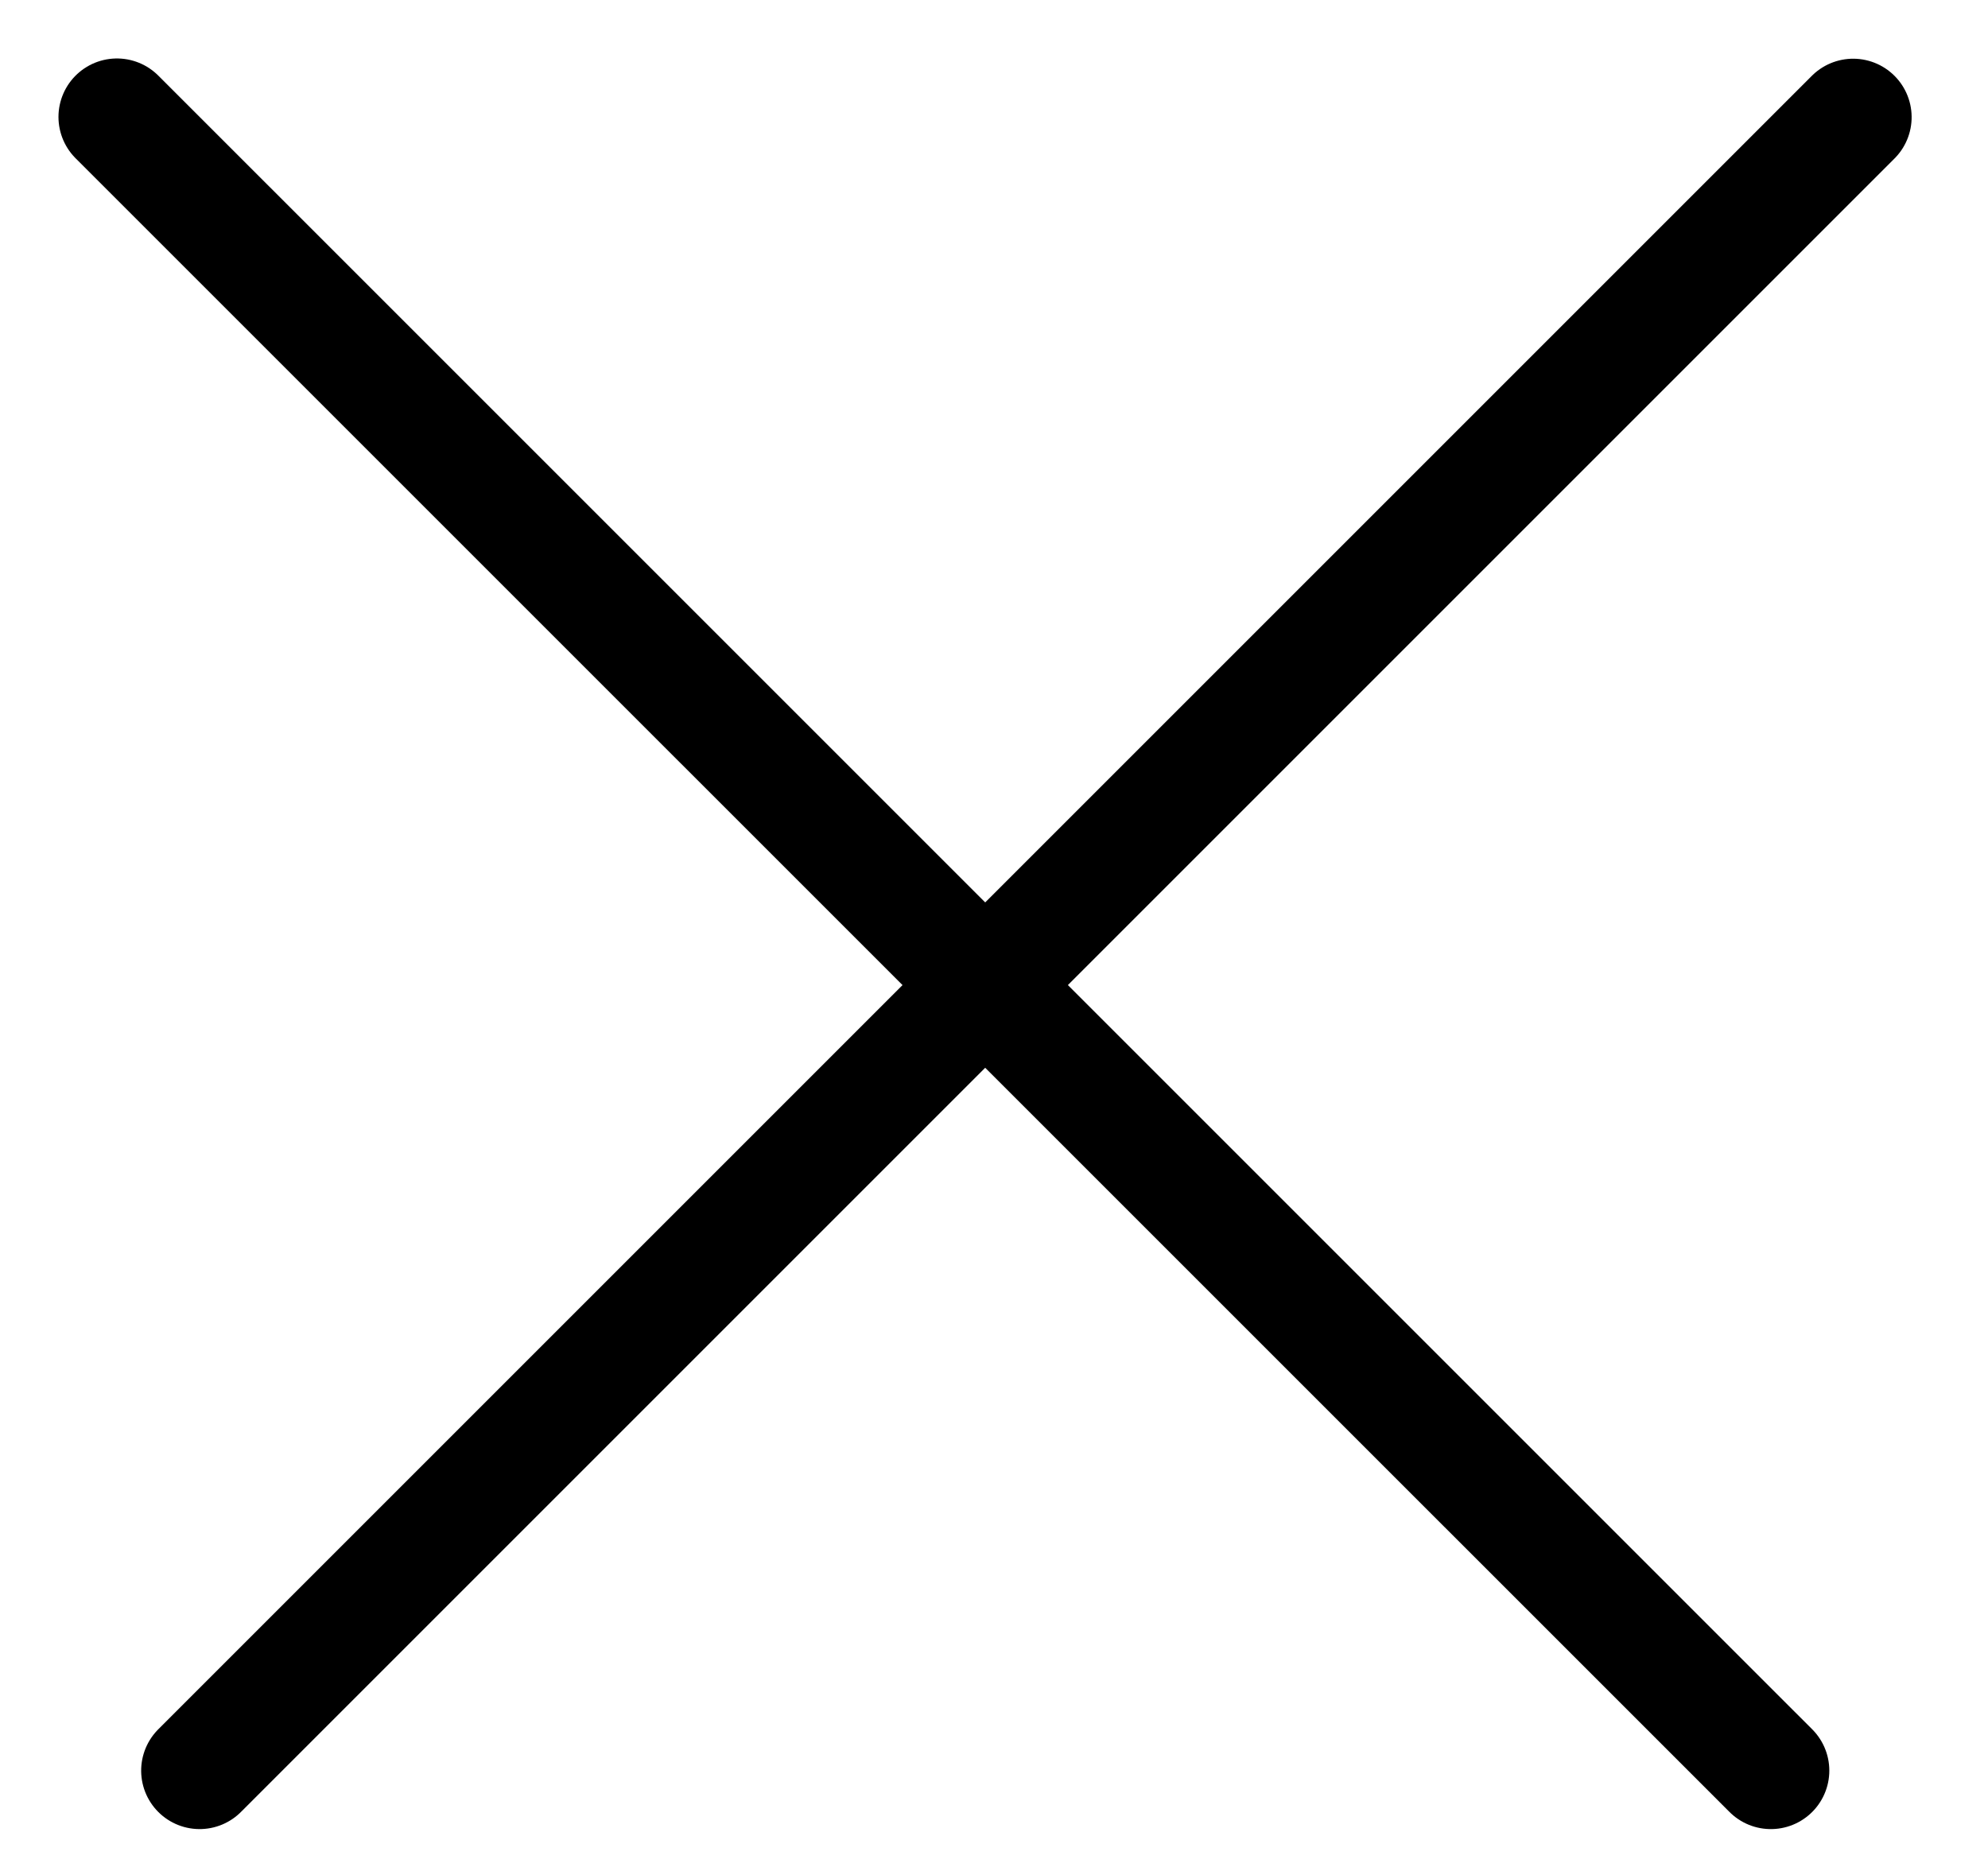
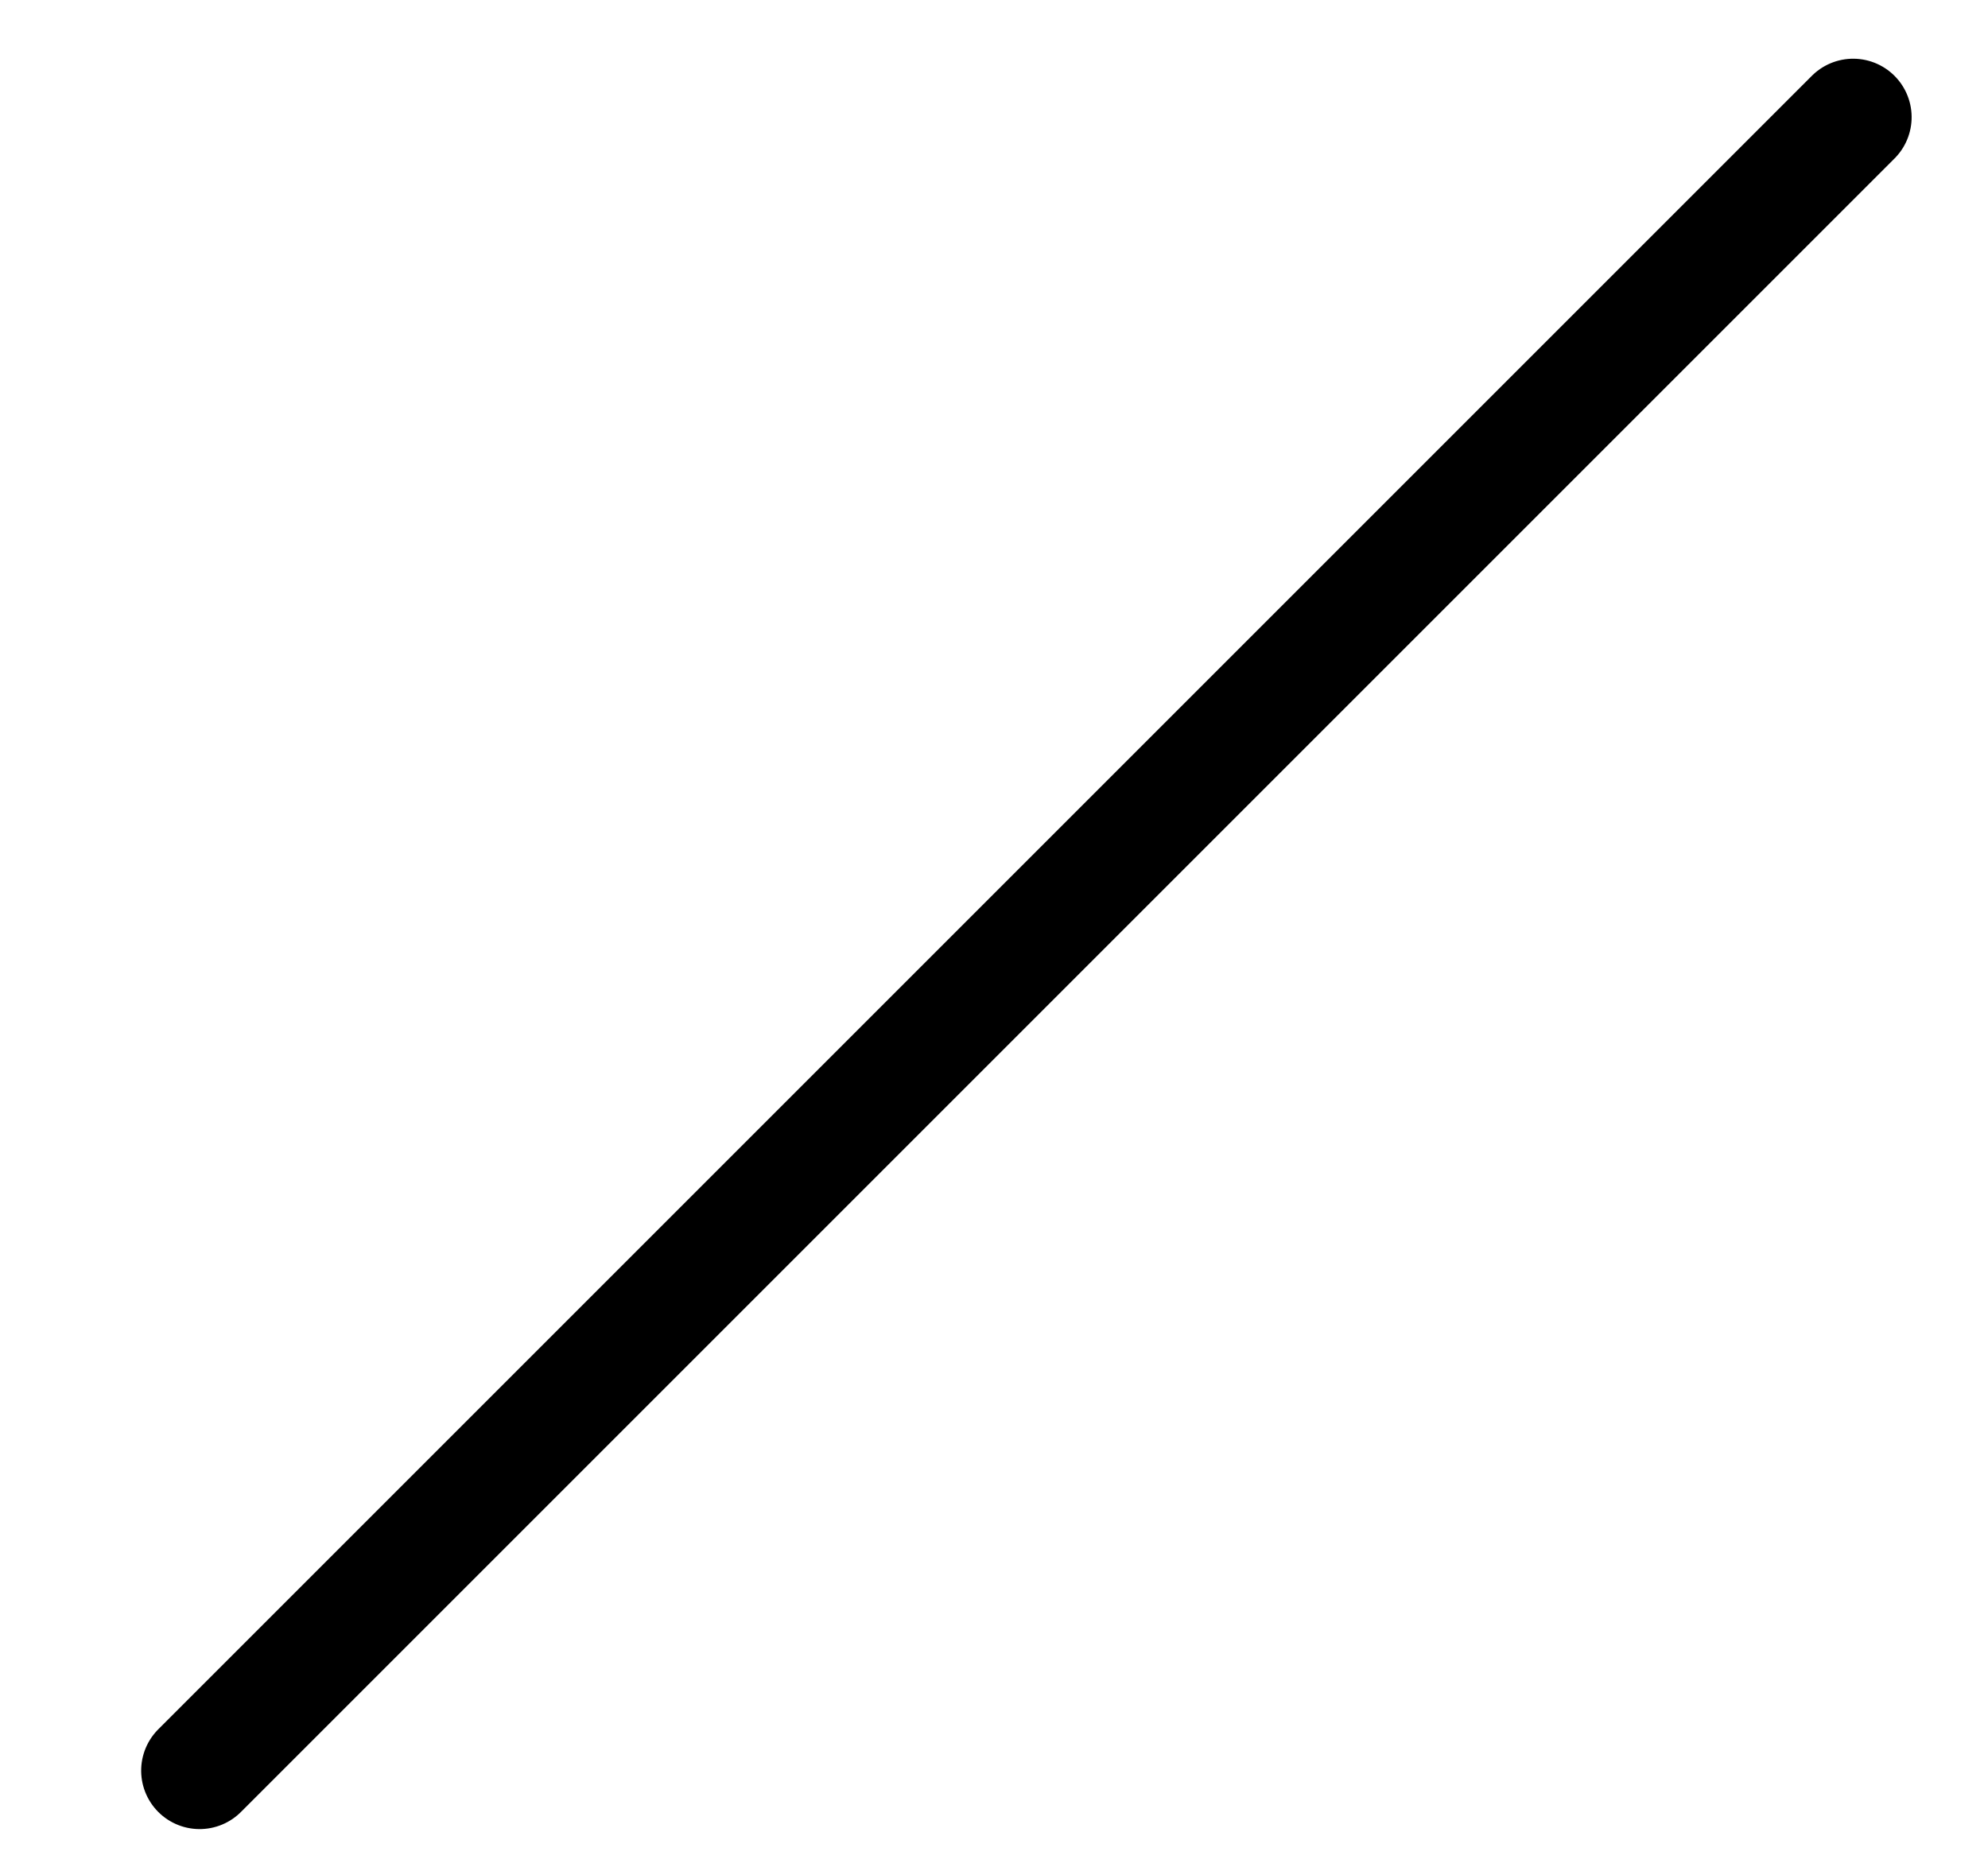
<svg xmlns="http://www.w3.org/2000/svg" width="17" height="16" viewBox="0 0 17 16" fill="none">
  <line x1="0.5" y1="-0.5" x2="20.5" y2="-0.5" transform="matrix(0.707 -0.707 -0.707 -0.707 1 15.142)" stroke="black" stroke-linecap="round" />
-   <line x1="15.143" y1="15.142" x2="1" y2="1" stroke="black" stroke-linecap="round" />
</svg>